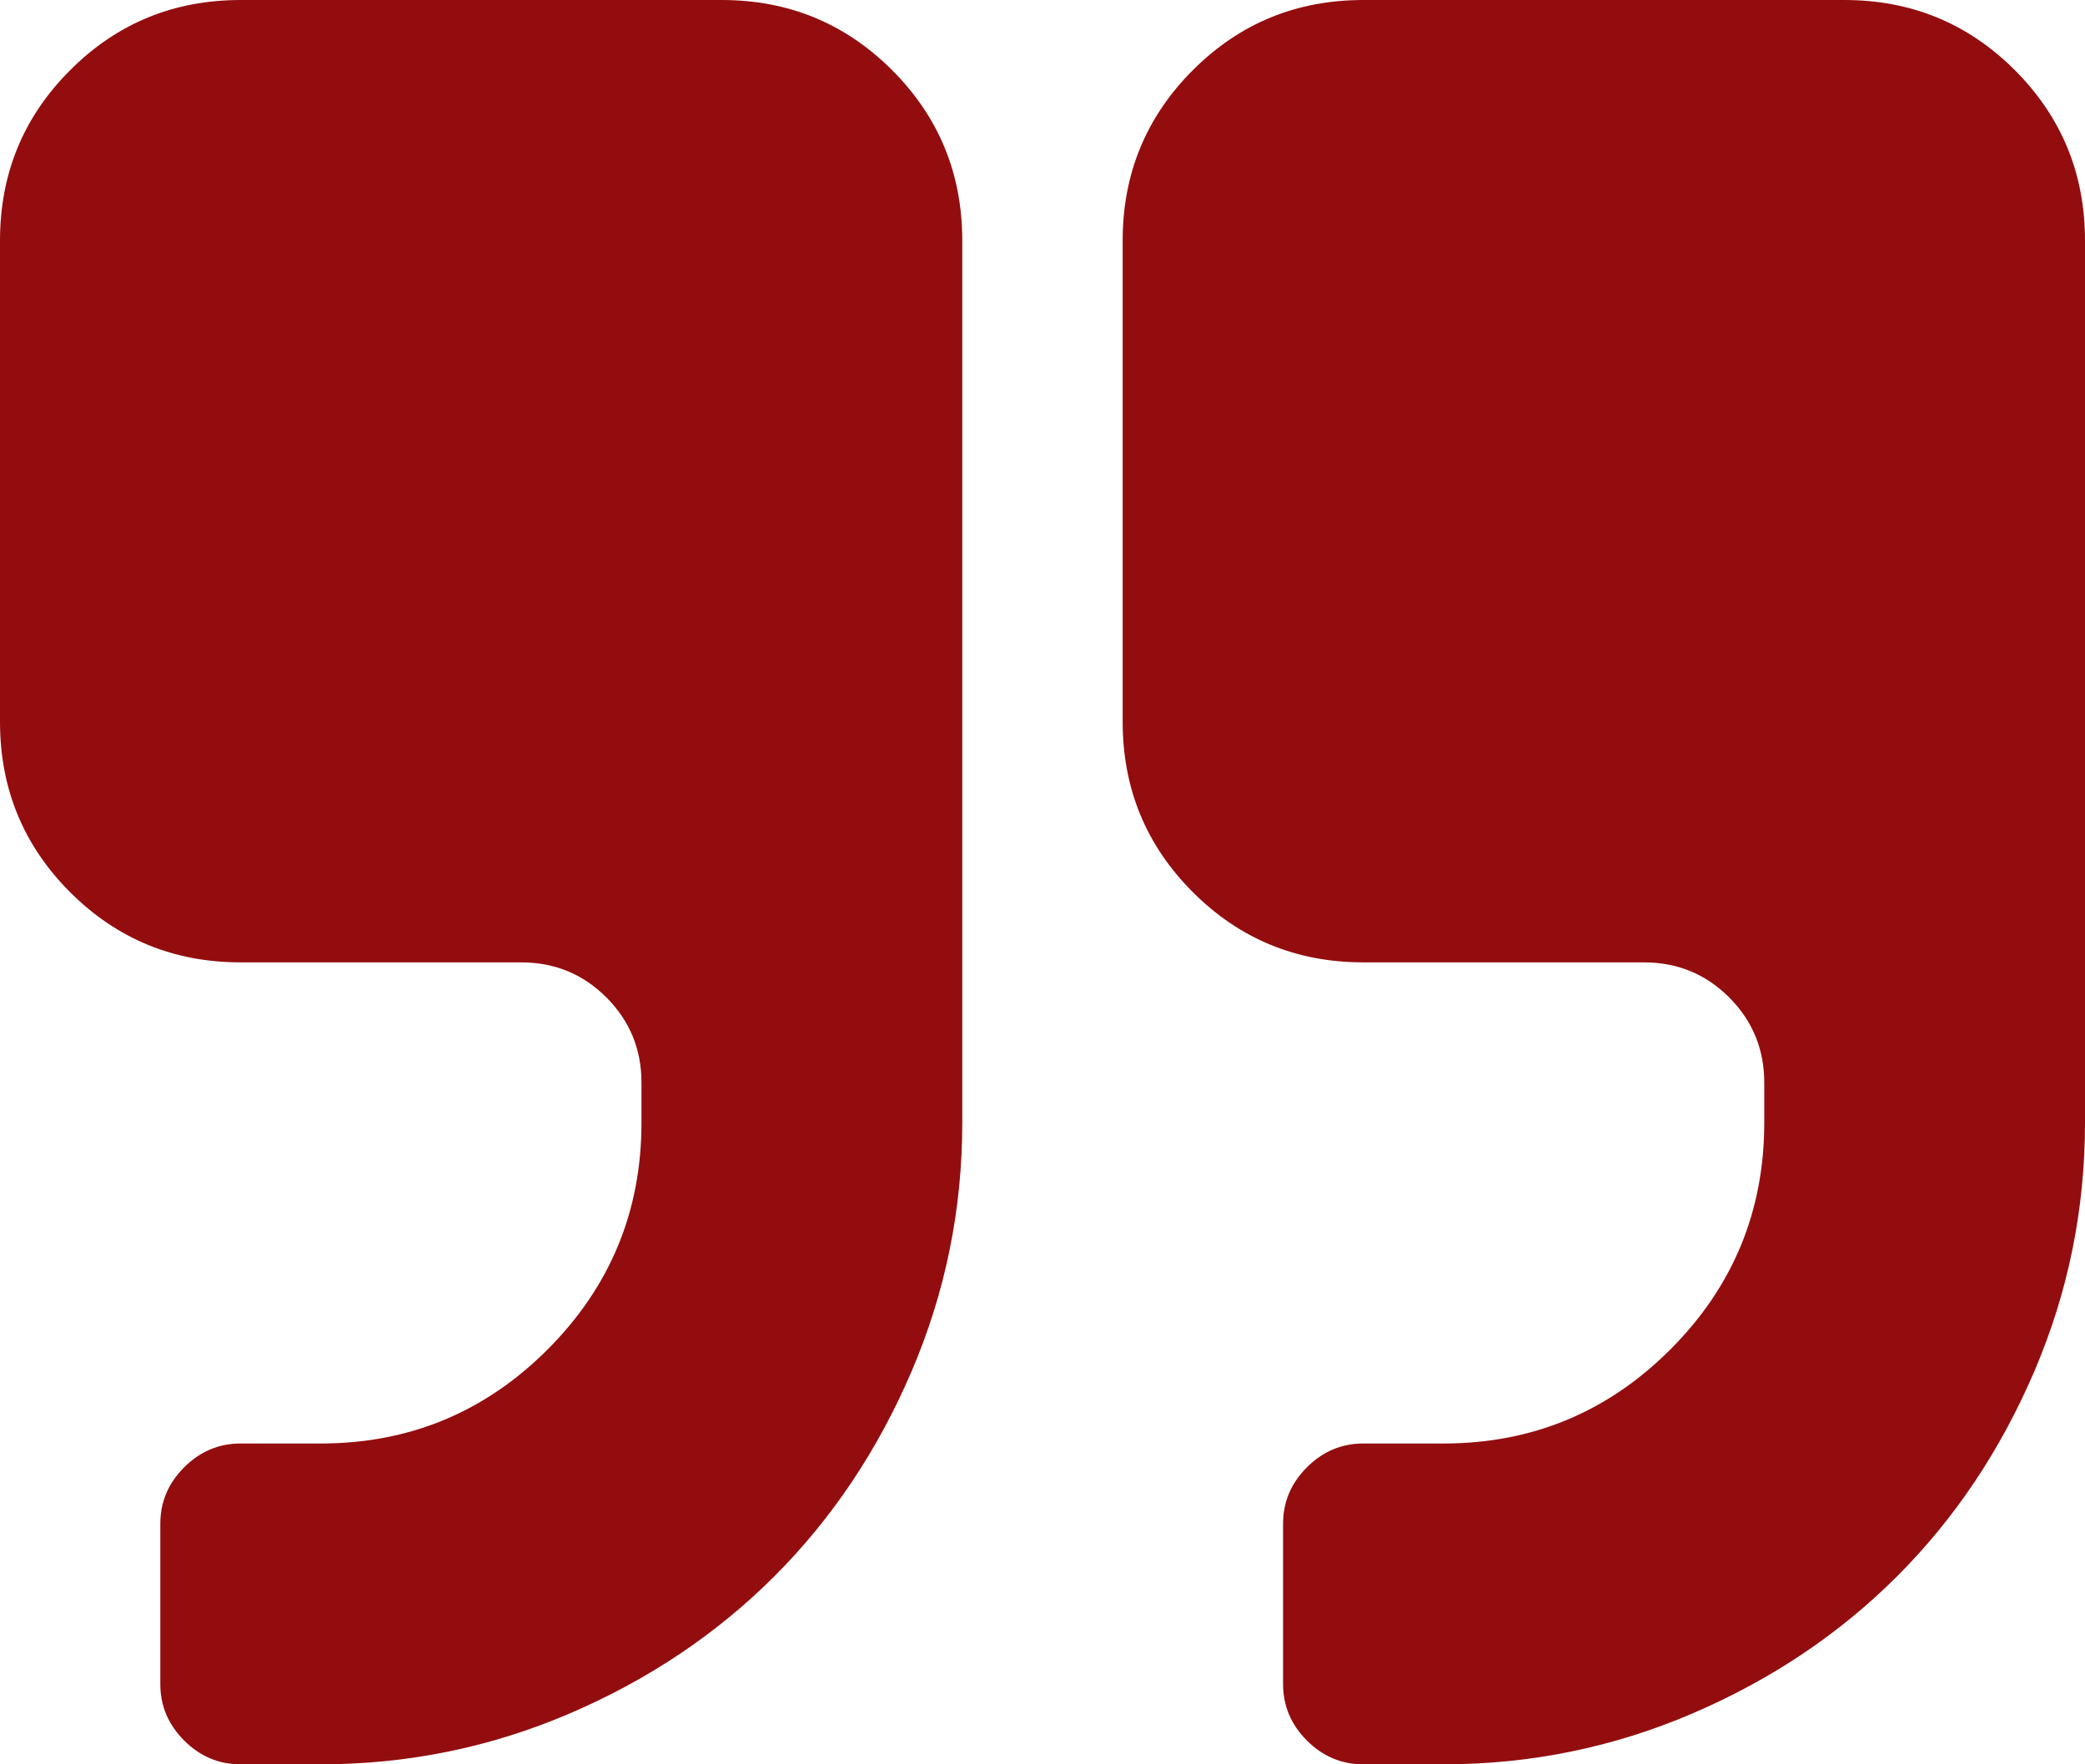
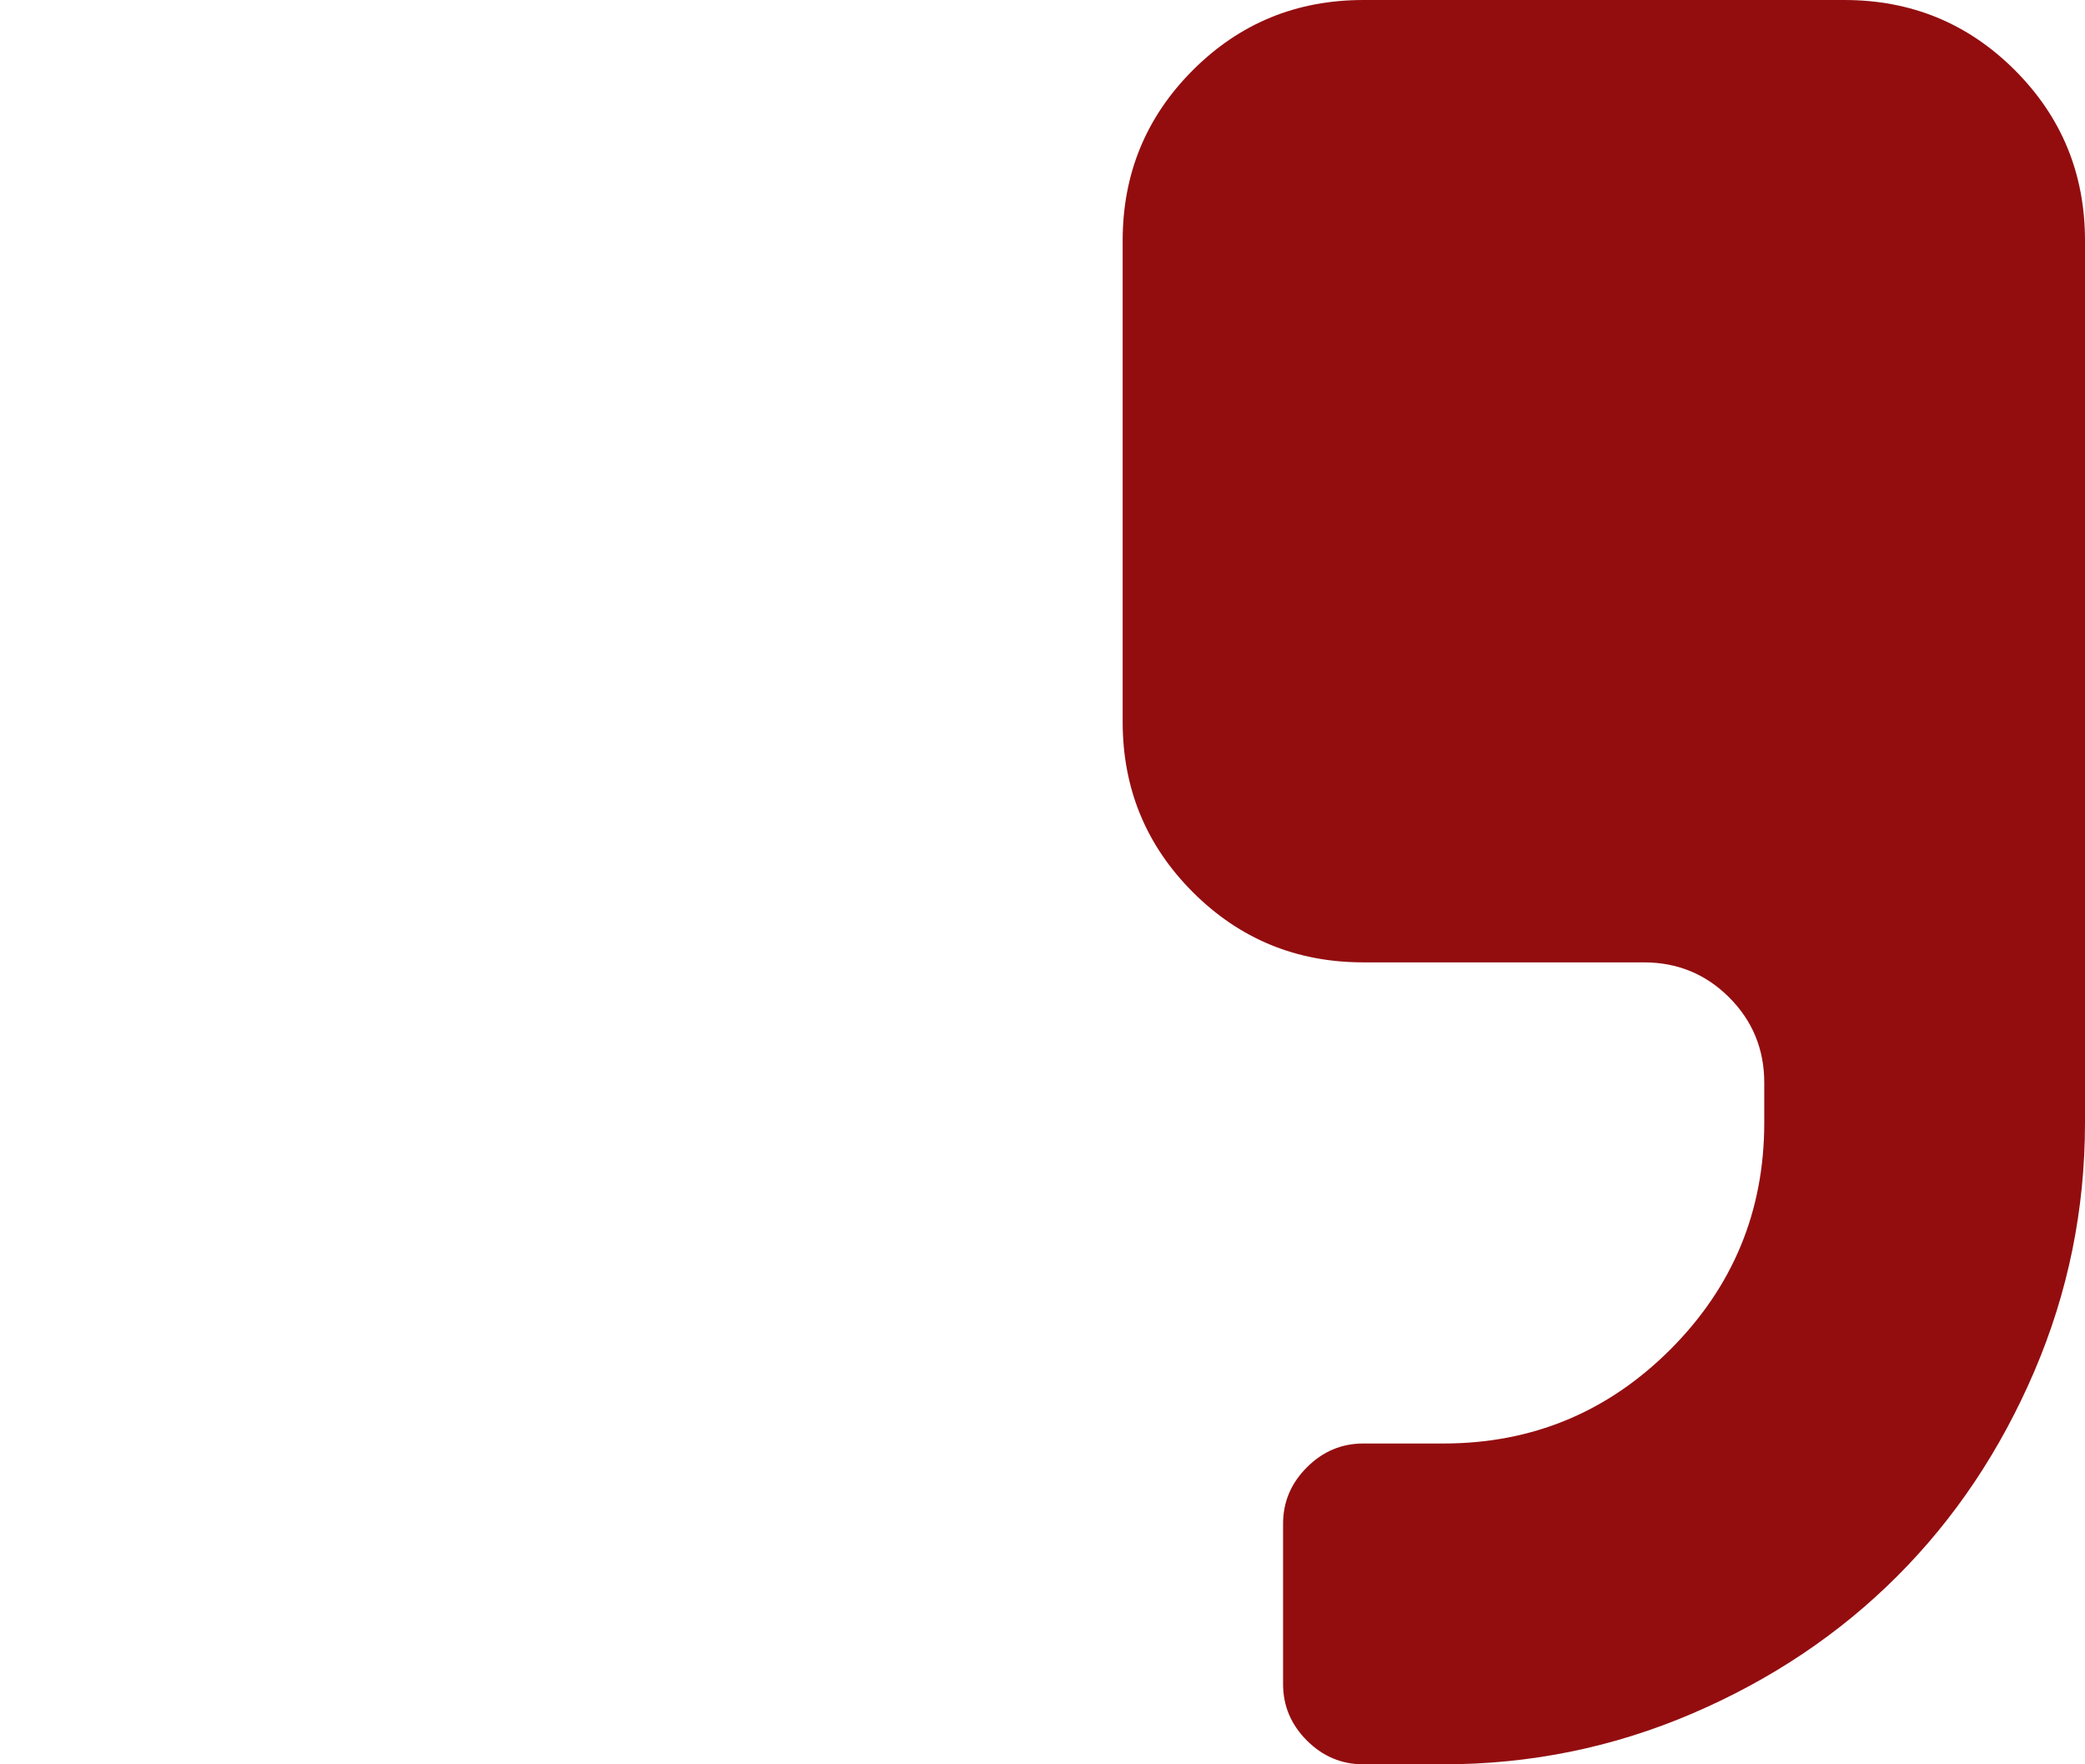
<svg xmlns="http://www.w3.org/2000/svg" width="65" height="55" viewBox="0 0 65 55" fill="none">
  <path d="M42.5 30H51.25C52.292 30 53.178 30.364 53.907 31.093C54.636 31.823 55.001 32.708 55.001 33.75V35C55.001 37.76 54.024 40.117 52.071 42.07C50.117 44.023 47.76 44.999 45 44.999H42.5C41.823 44.999 41.237 45.247 40.742 45.742C40.248 46.236 40 46.822 40 47.499V52.5C40 53.177 40.248 53.763 40.742 54.258C41.237 54.752 41.823 55 42.5 55H45C47.709 55 50.293 54.472 52.754 53.418C55.215 52.363 57.343 50.937 59.141 49.14C60.938 47.344 62.363 45.215 63.418 42.754C64.473 40.293 65 37.708 65 35V7.5C65 5.416 64.271 3.646 62.813 2.187C61.354 0.729 59.583 8.39233e-05 57.5 8.39233e-05H42.499C40.416 8.39233e-05 38.645 0.729 37.187 2.187C35.729 3.646 34.999 5.416 34.999 7.5V22.5C34.999 24.584 35.729 26.354 37.188 27.813C38.646 29.27 40.417 30 42.5 30Z" fill="#930D0F" />
-   <path d="M2.186 27.813C3.644 29.27 5.415 30 7.499 30H16.249C17.29 30 18.176 30.364 18.904 31.093C19.634 31.823 19.998 32.708 19.998 33.75V35C19.998 37.76 19.021 40.117 17.069 42.07C15.116 44.023 12.759 44.999 9.998 44.999H7.499C6.821 44.999 6.235 45.247 5.741 45.742C5.246 46.236 4.998 46.822 4.998 47.499V52.5C4.998 53.177 5.246 53.763 5.741 54.258C6.235 54.752 6.821 55 7.499 55H9.998C12.708 55 15.291 54.472 17.753 53.418C20.214 52.363 22.342 50.937 24.139 49.14C25.936 47.344 27.362 45.215 28.417 42.754C29.471 40.293 29.999 37.708 29.999 35V7.5C29.999 5.416 29.27 3.646 27.812 2.187C26.354 0.729 24.583 8.39233e-05 22.499 8.39233e-05H7.499C5.416 8.39233e-05 3.645 0.729 2.187 2.187C0.728 3.646 0 5.416 0 7.5V22.5C5.34058e-05 24.584 0.728 26.354 2.186 27.813Z" fill="#930D0F" />
</svg>